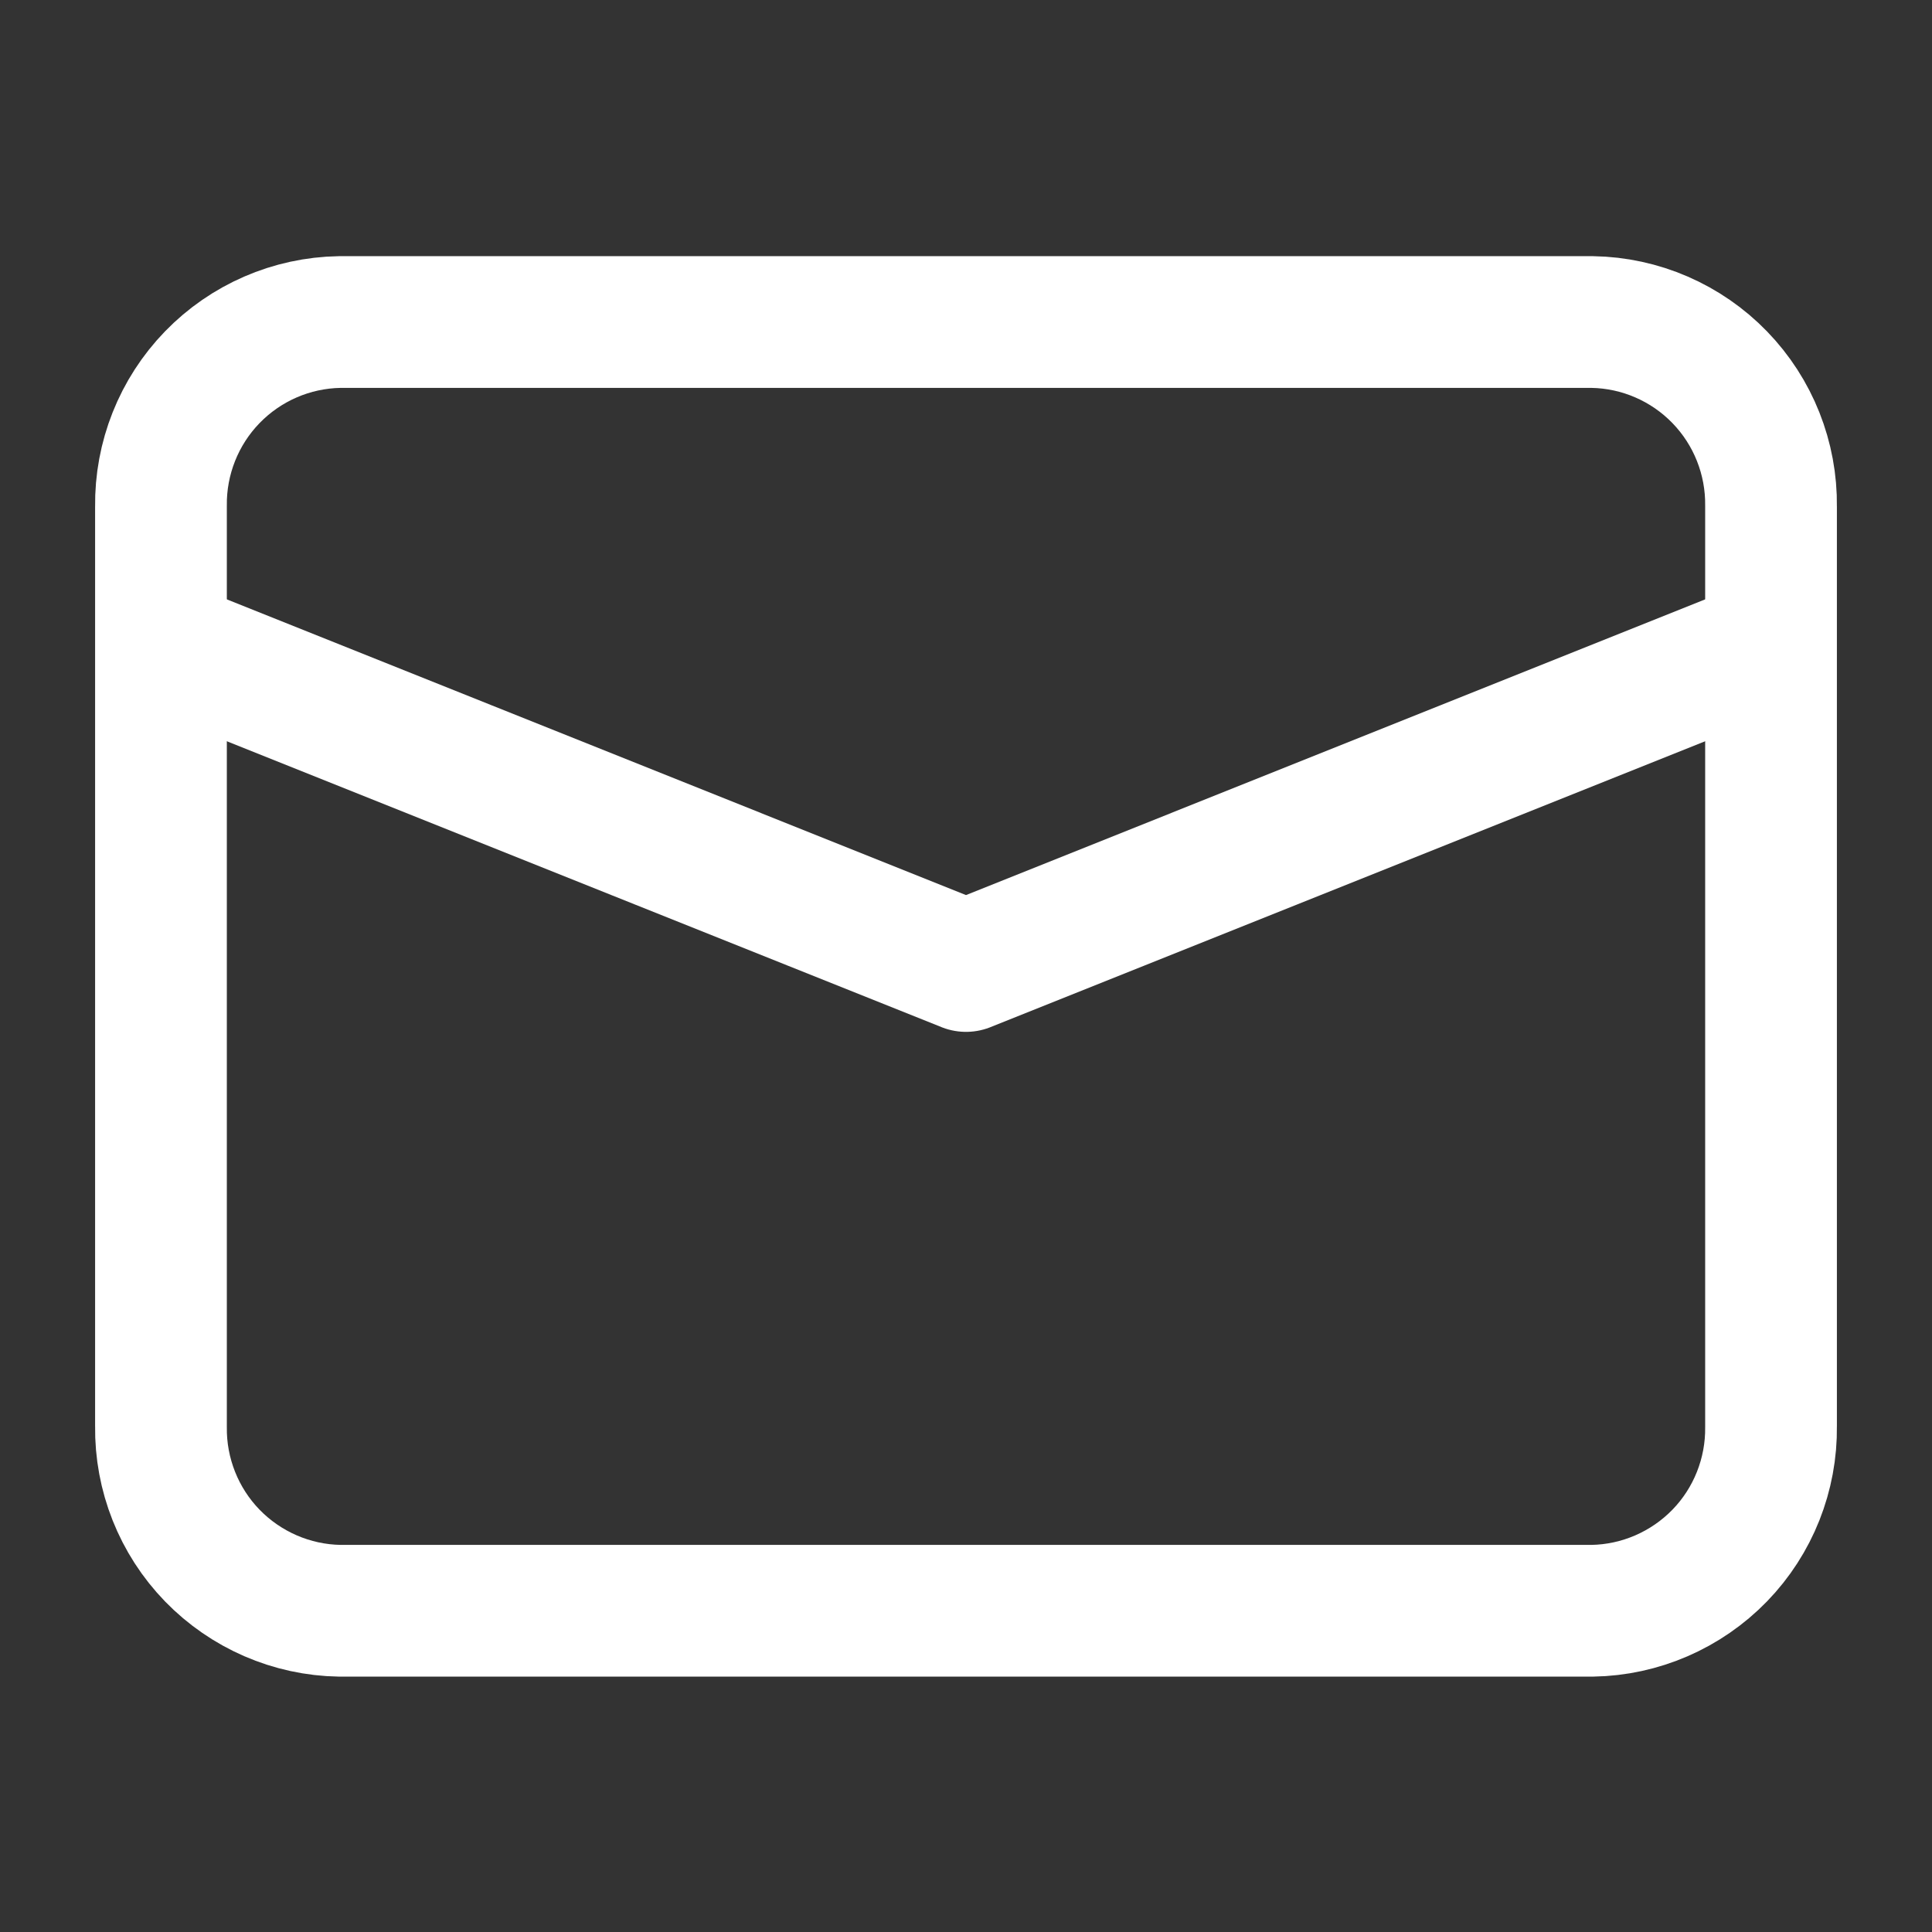
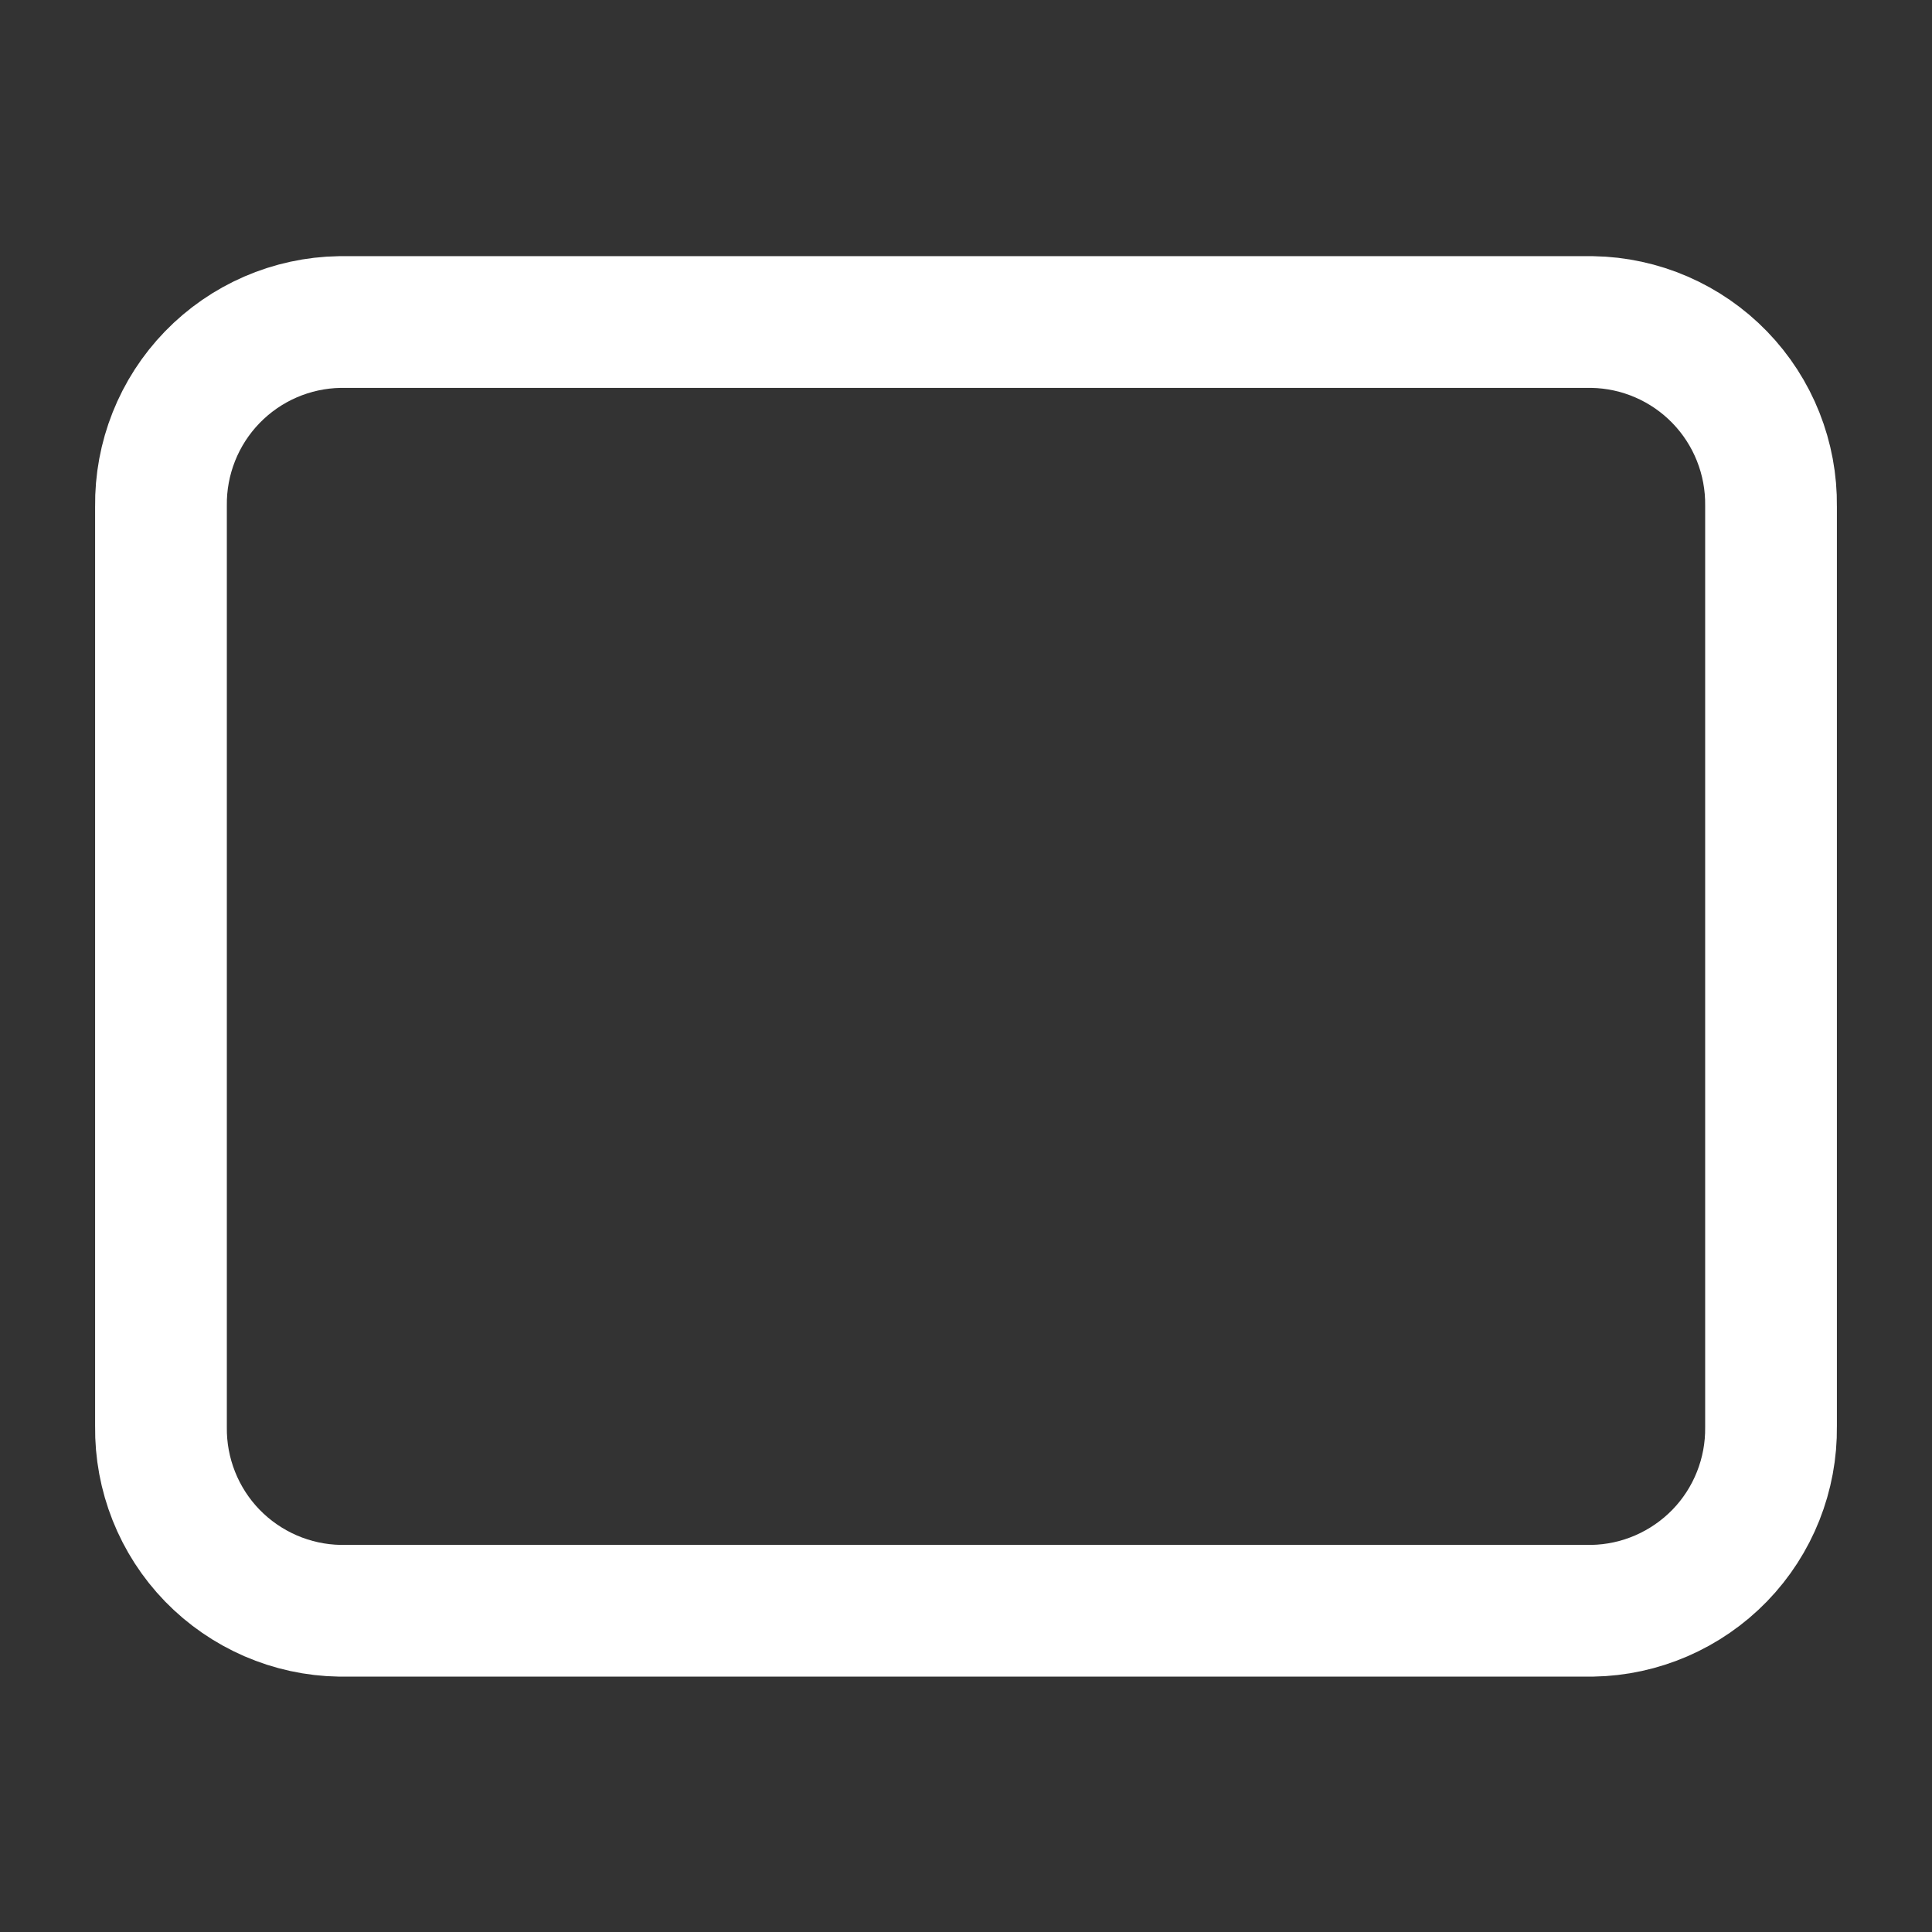
<svg xmlns="http://www.w3.org/2000/svg" width="22" height="22" viewBox="0 0 22 22" fill="none">
  <rect x="0" y="0" width="22" height="22" fill="#333333" stroke="none" />
  <path d="M18.132 18.342H3.868C3.321 18.333 2.799 18.106 2.417 17.713C2.036 17.32 1.826 16.791 1.833 16.243V5.766C1.826 5.218 2.036 4.689 2.417 4.296C2.799 3.902 3.321 3.676 3.868 3.667H18.132C18.679 3.676 19.201 3.902 19.583 4.296C19.964 4.689 20.174 5.218 20.167 5.766V16.243C20.174 16.791 19.964 17.32 19.583 17.713C19.201 18.106 18.679 18.333 18.132 18.342V18.342Z" stroke="white" stroke-width="1.5" stroke-miterlimit="10" />
-   <path d="M1.833 7.333L11 11L20.167 7.333" stroke="white" stroke-width="1.5" stroke-linejoin="round" />
</svg>